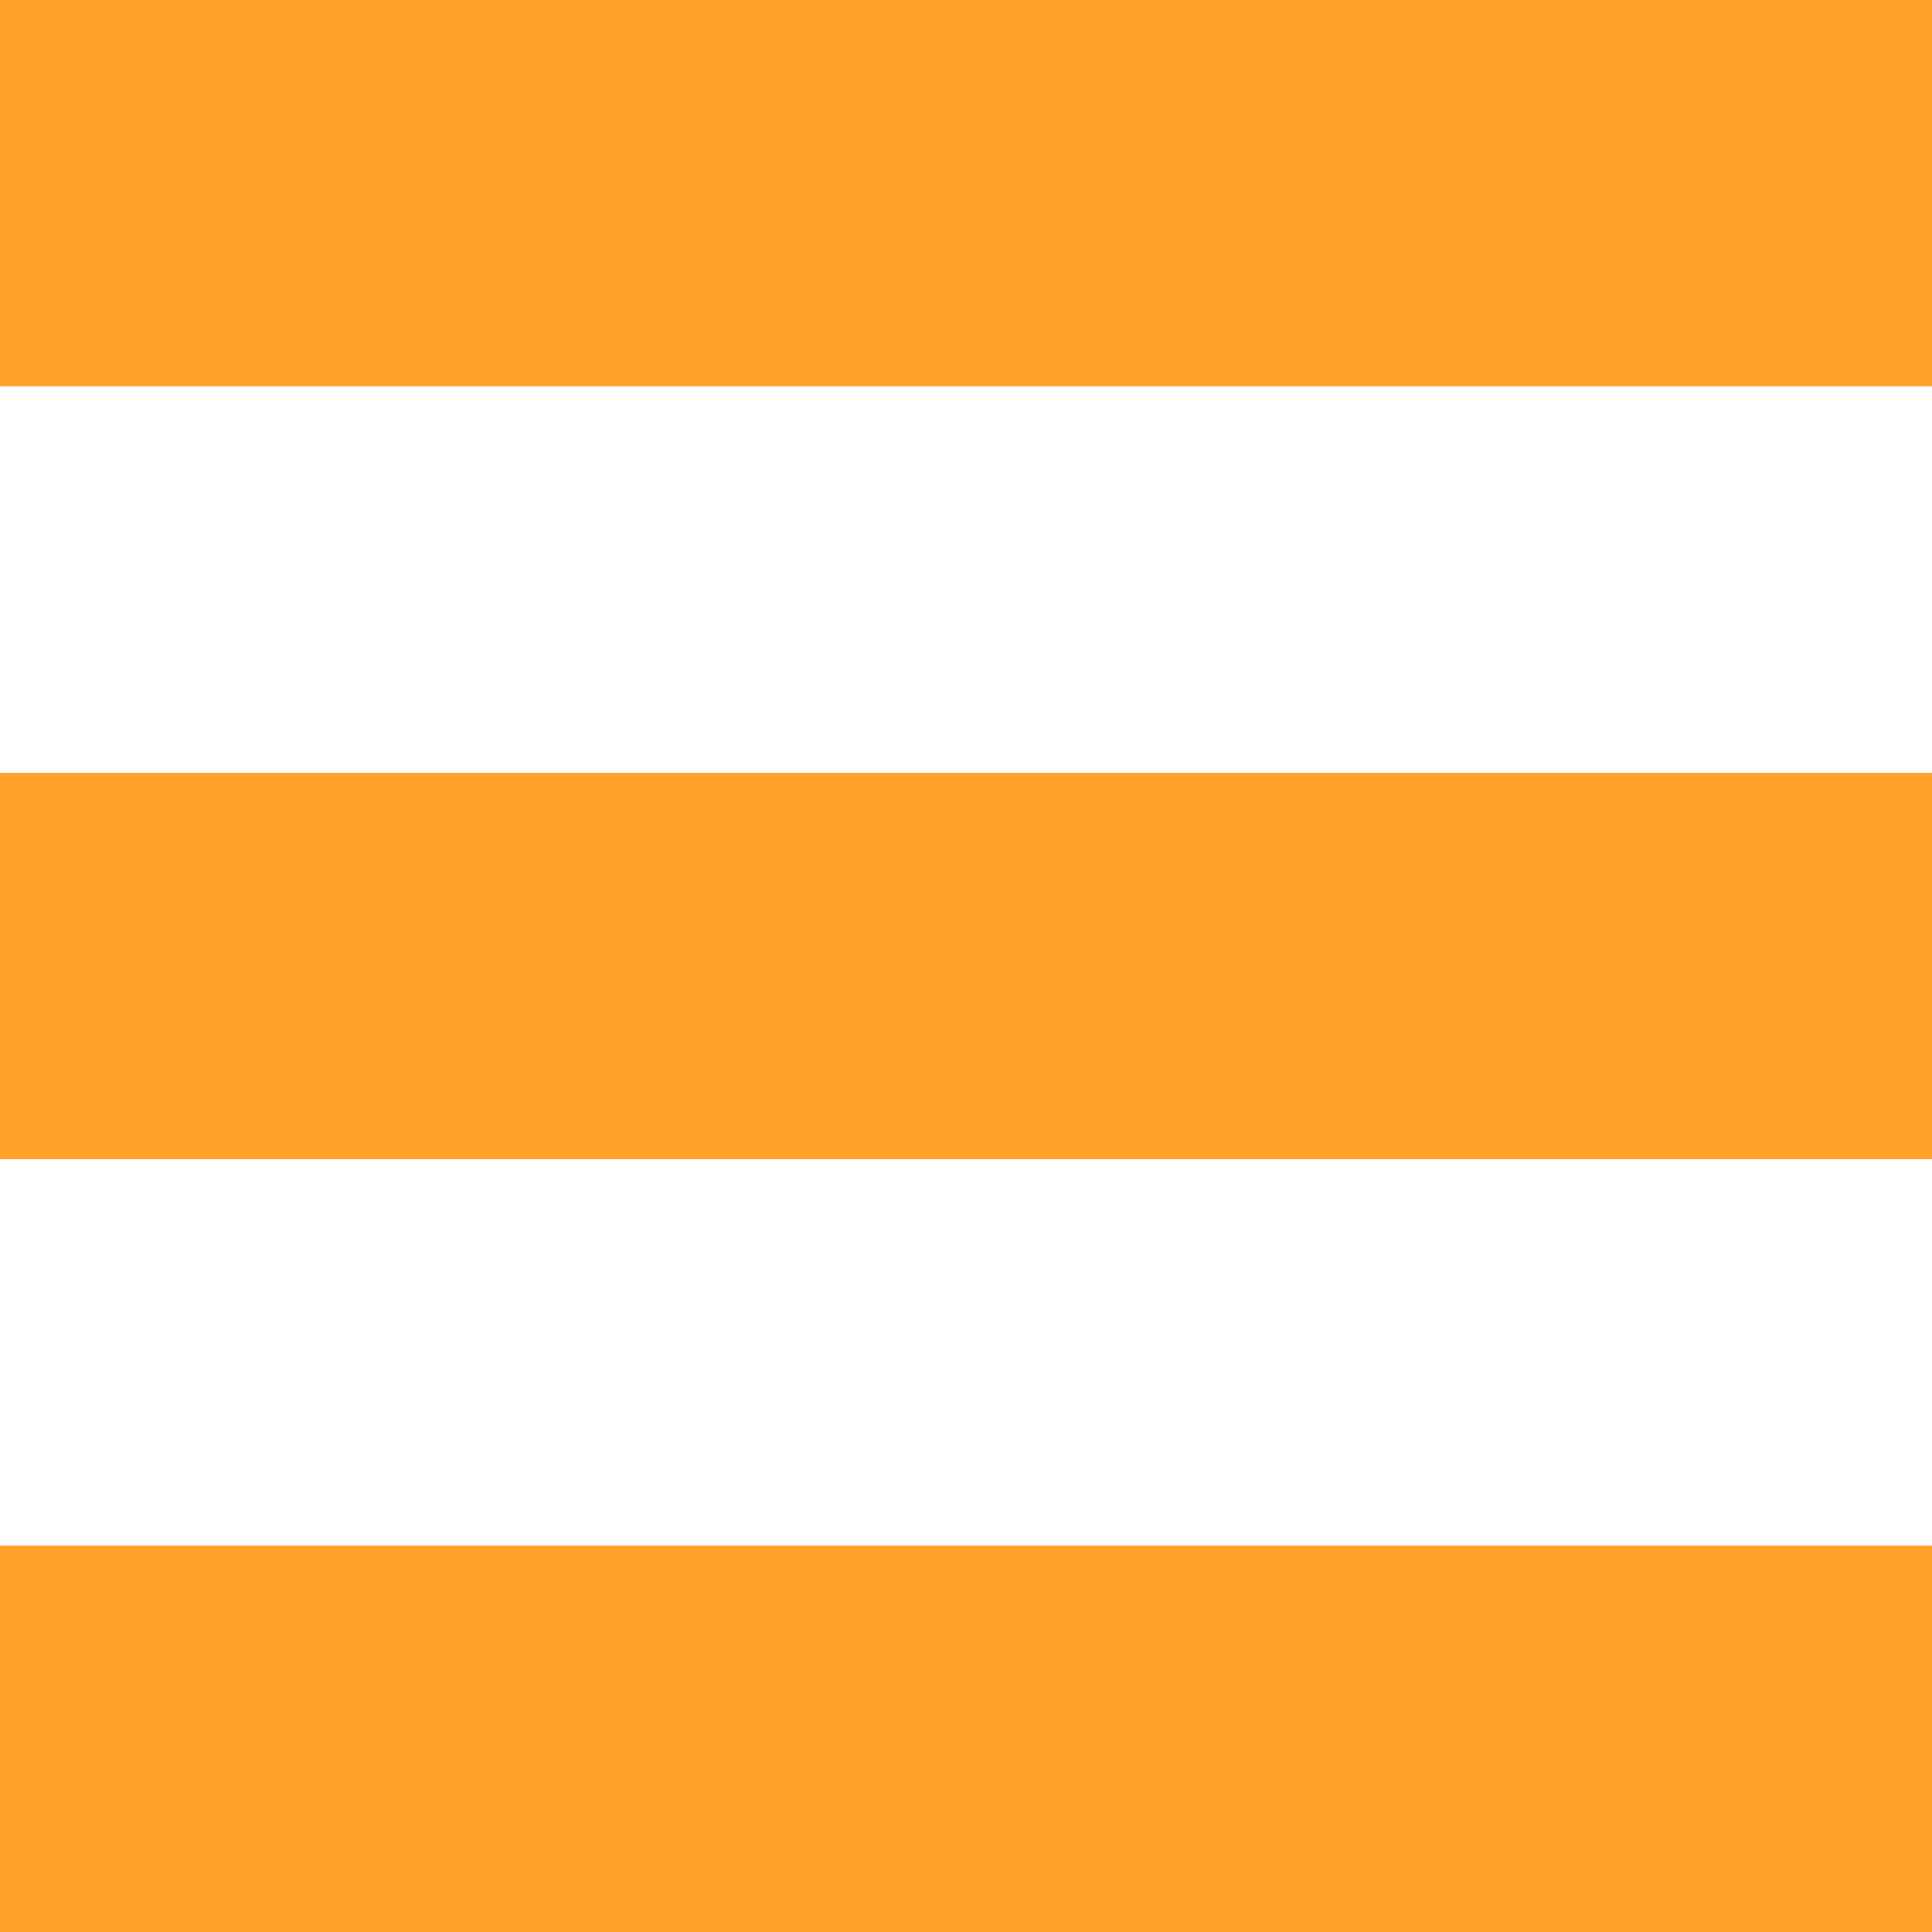
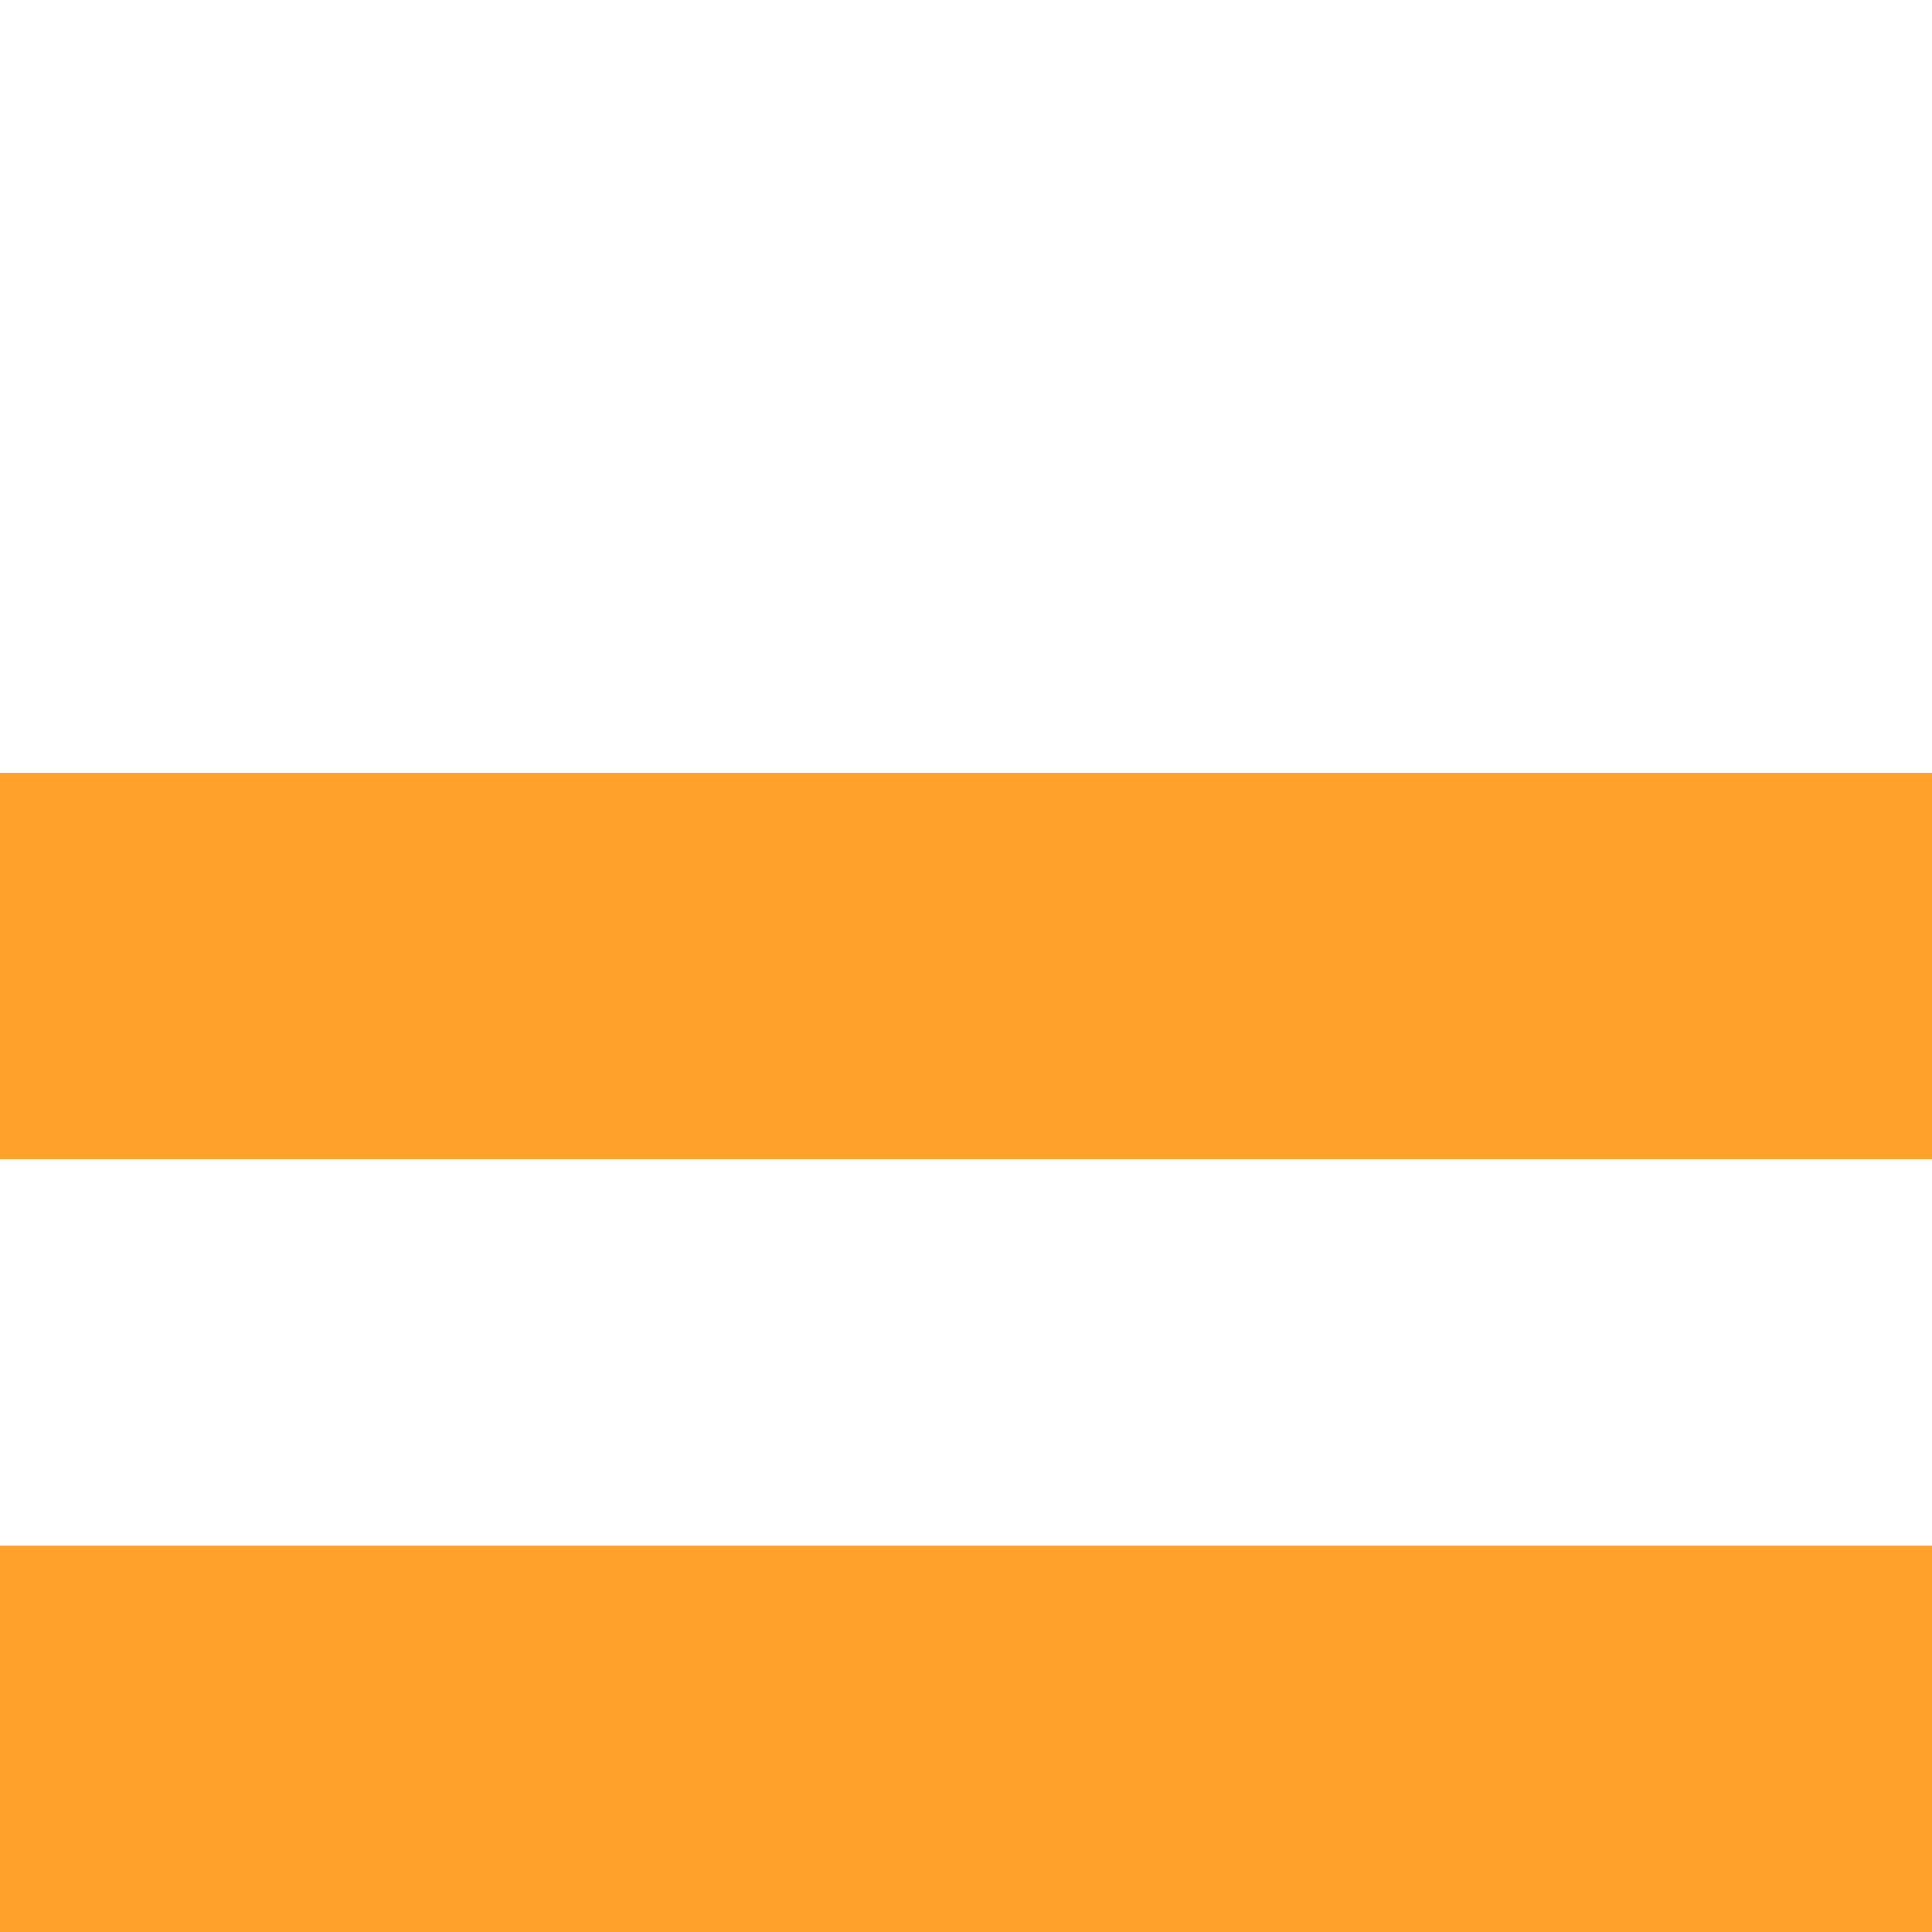
<svg xmlns="http://www.w3.org/2000/svg" id="Слой_1" data-name="Слой 1" width="30" height="30" viewBox="0 0 30 30">
  <defs>
    <style> .cls-1 { fill: #ffa12a; } </style>
  </defs>
  <title>table</title>
-   <rect class="cls-1" width="30" height="6" />
  <rect class="cls-1" y="12" width="30" height="6" />
  <rect class="cls-1" y="24" width="30" height="6" />
</svg>